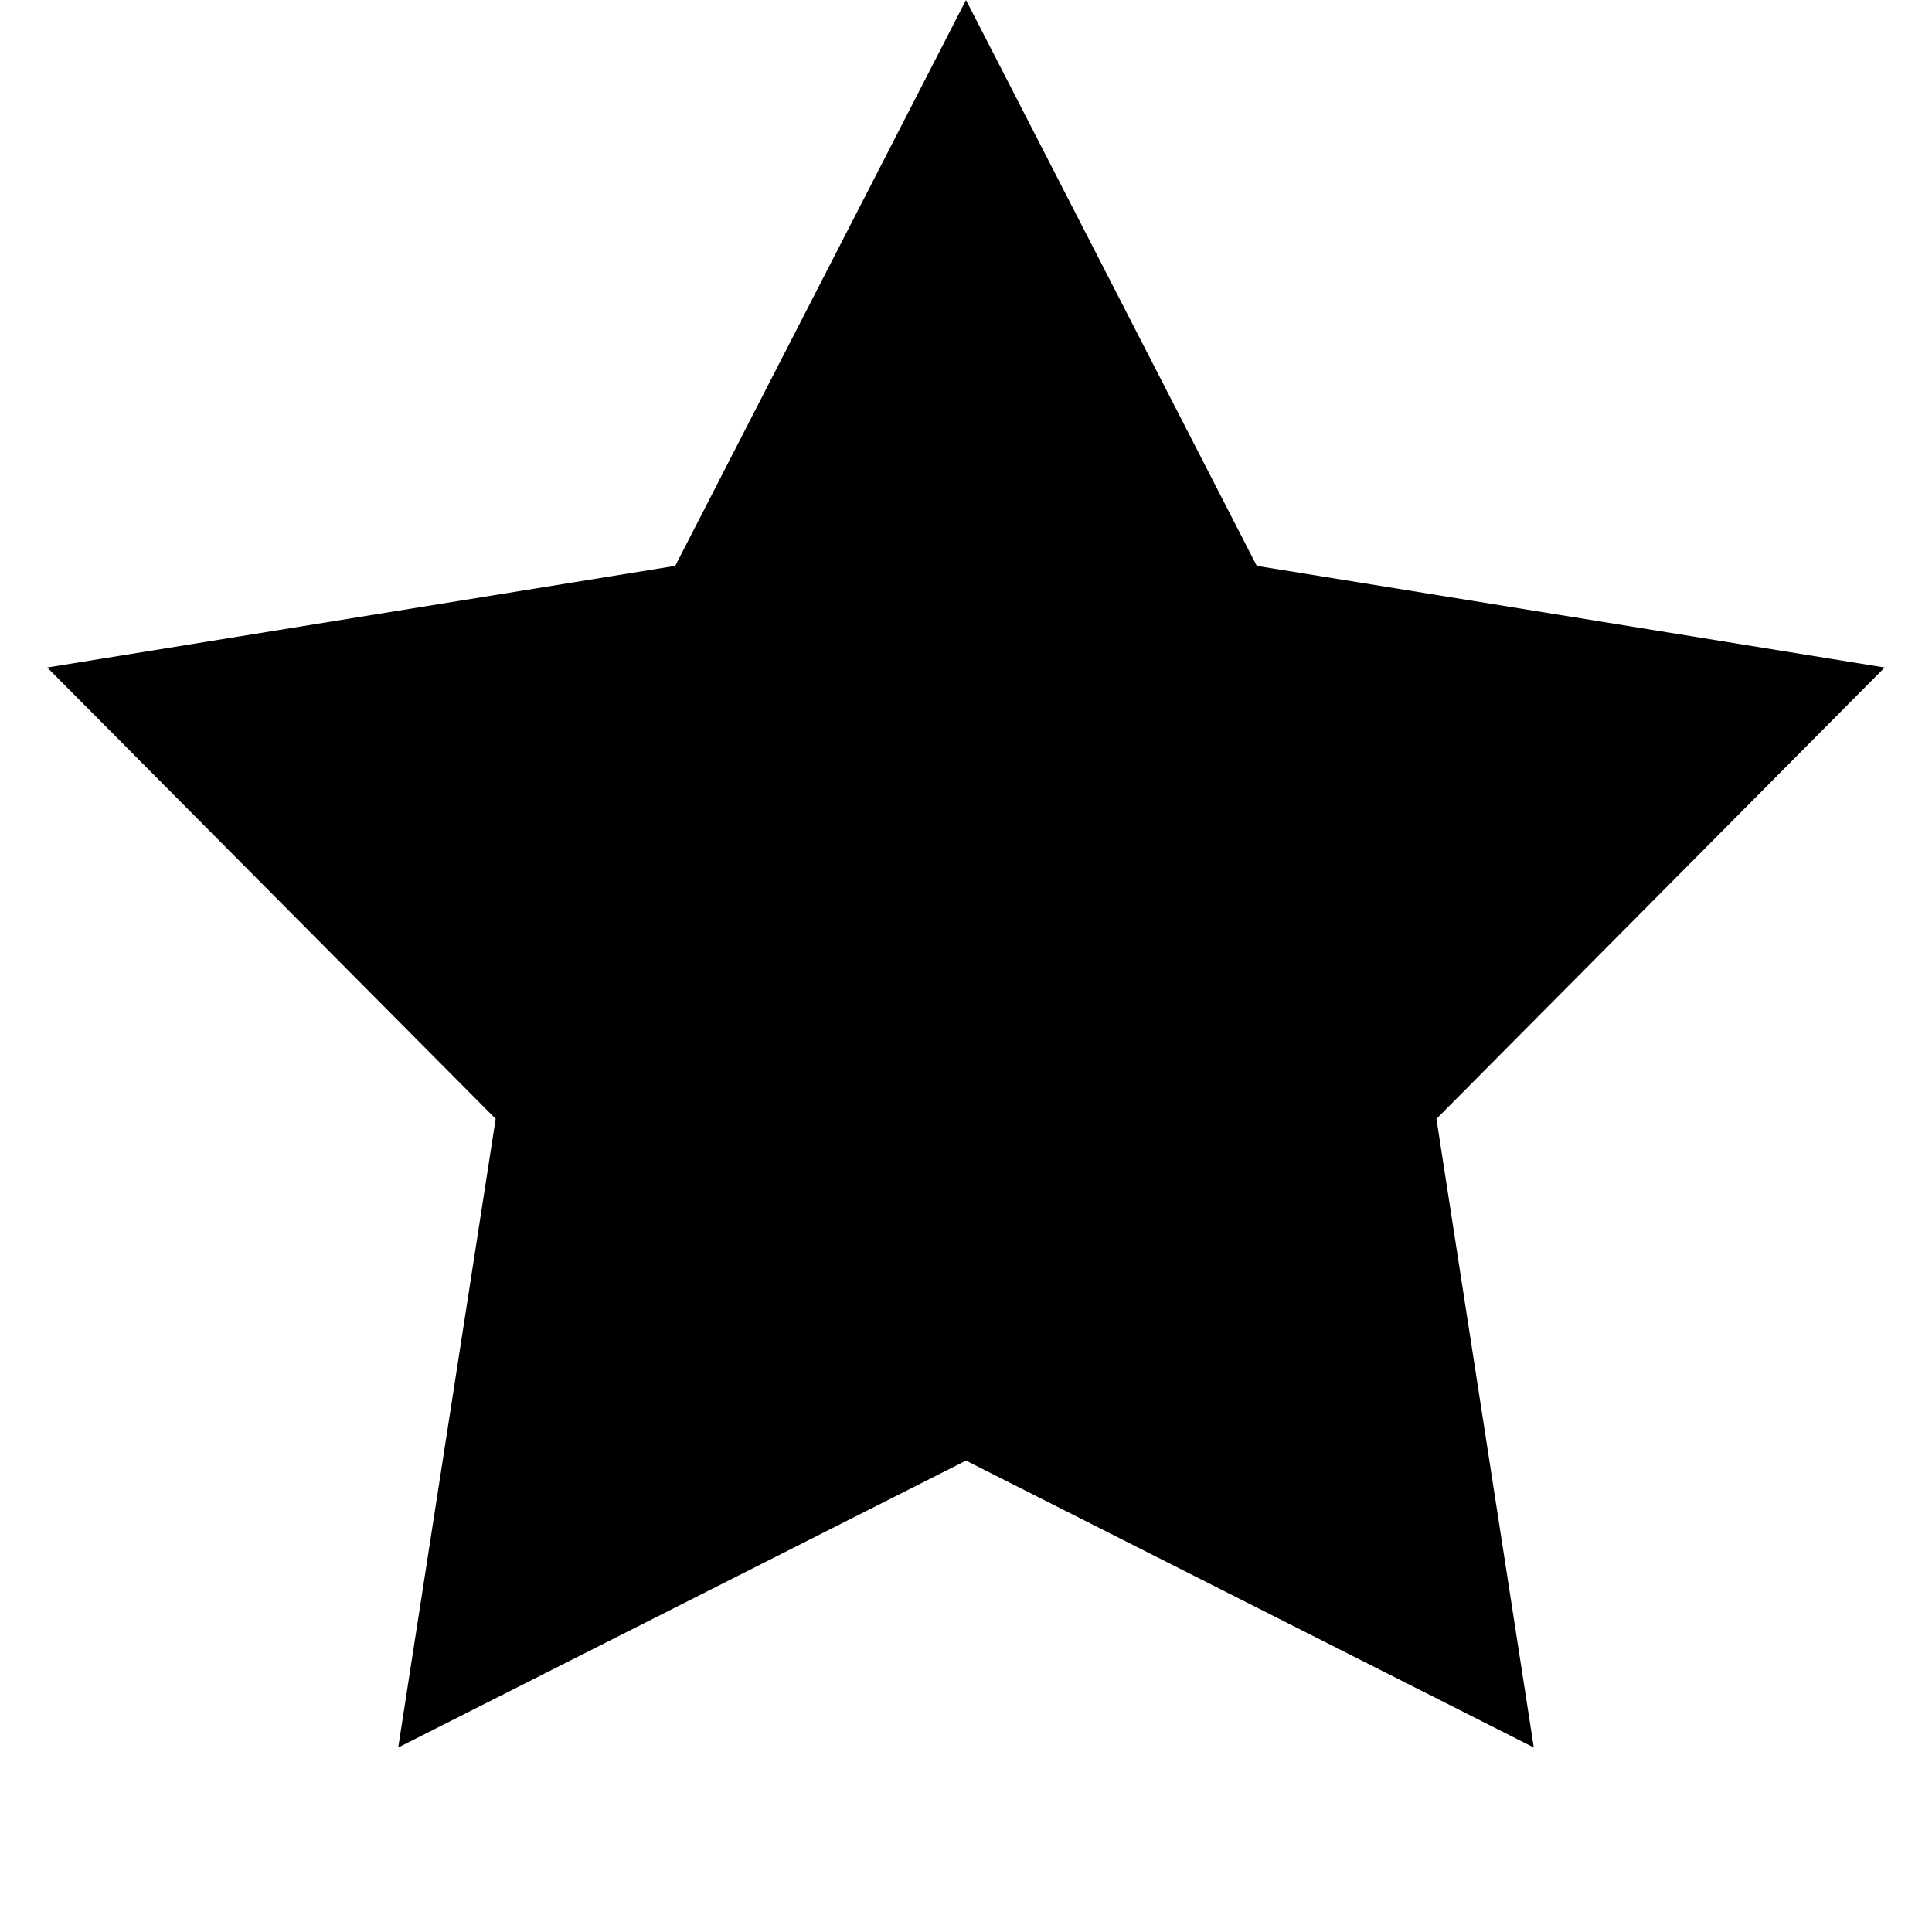
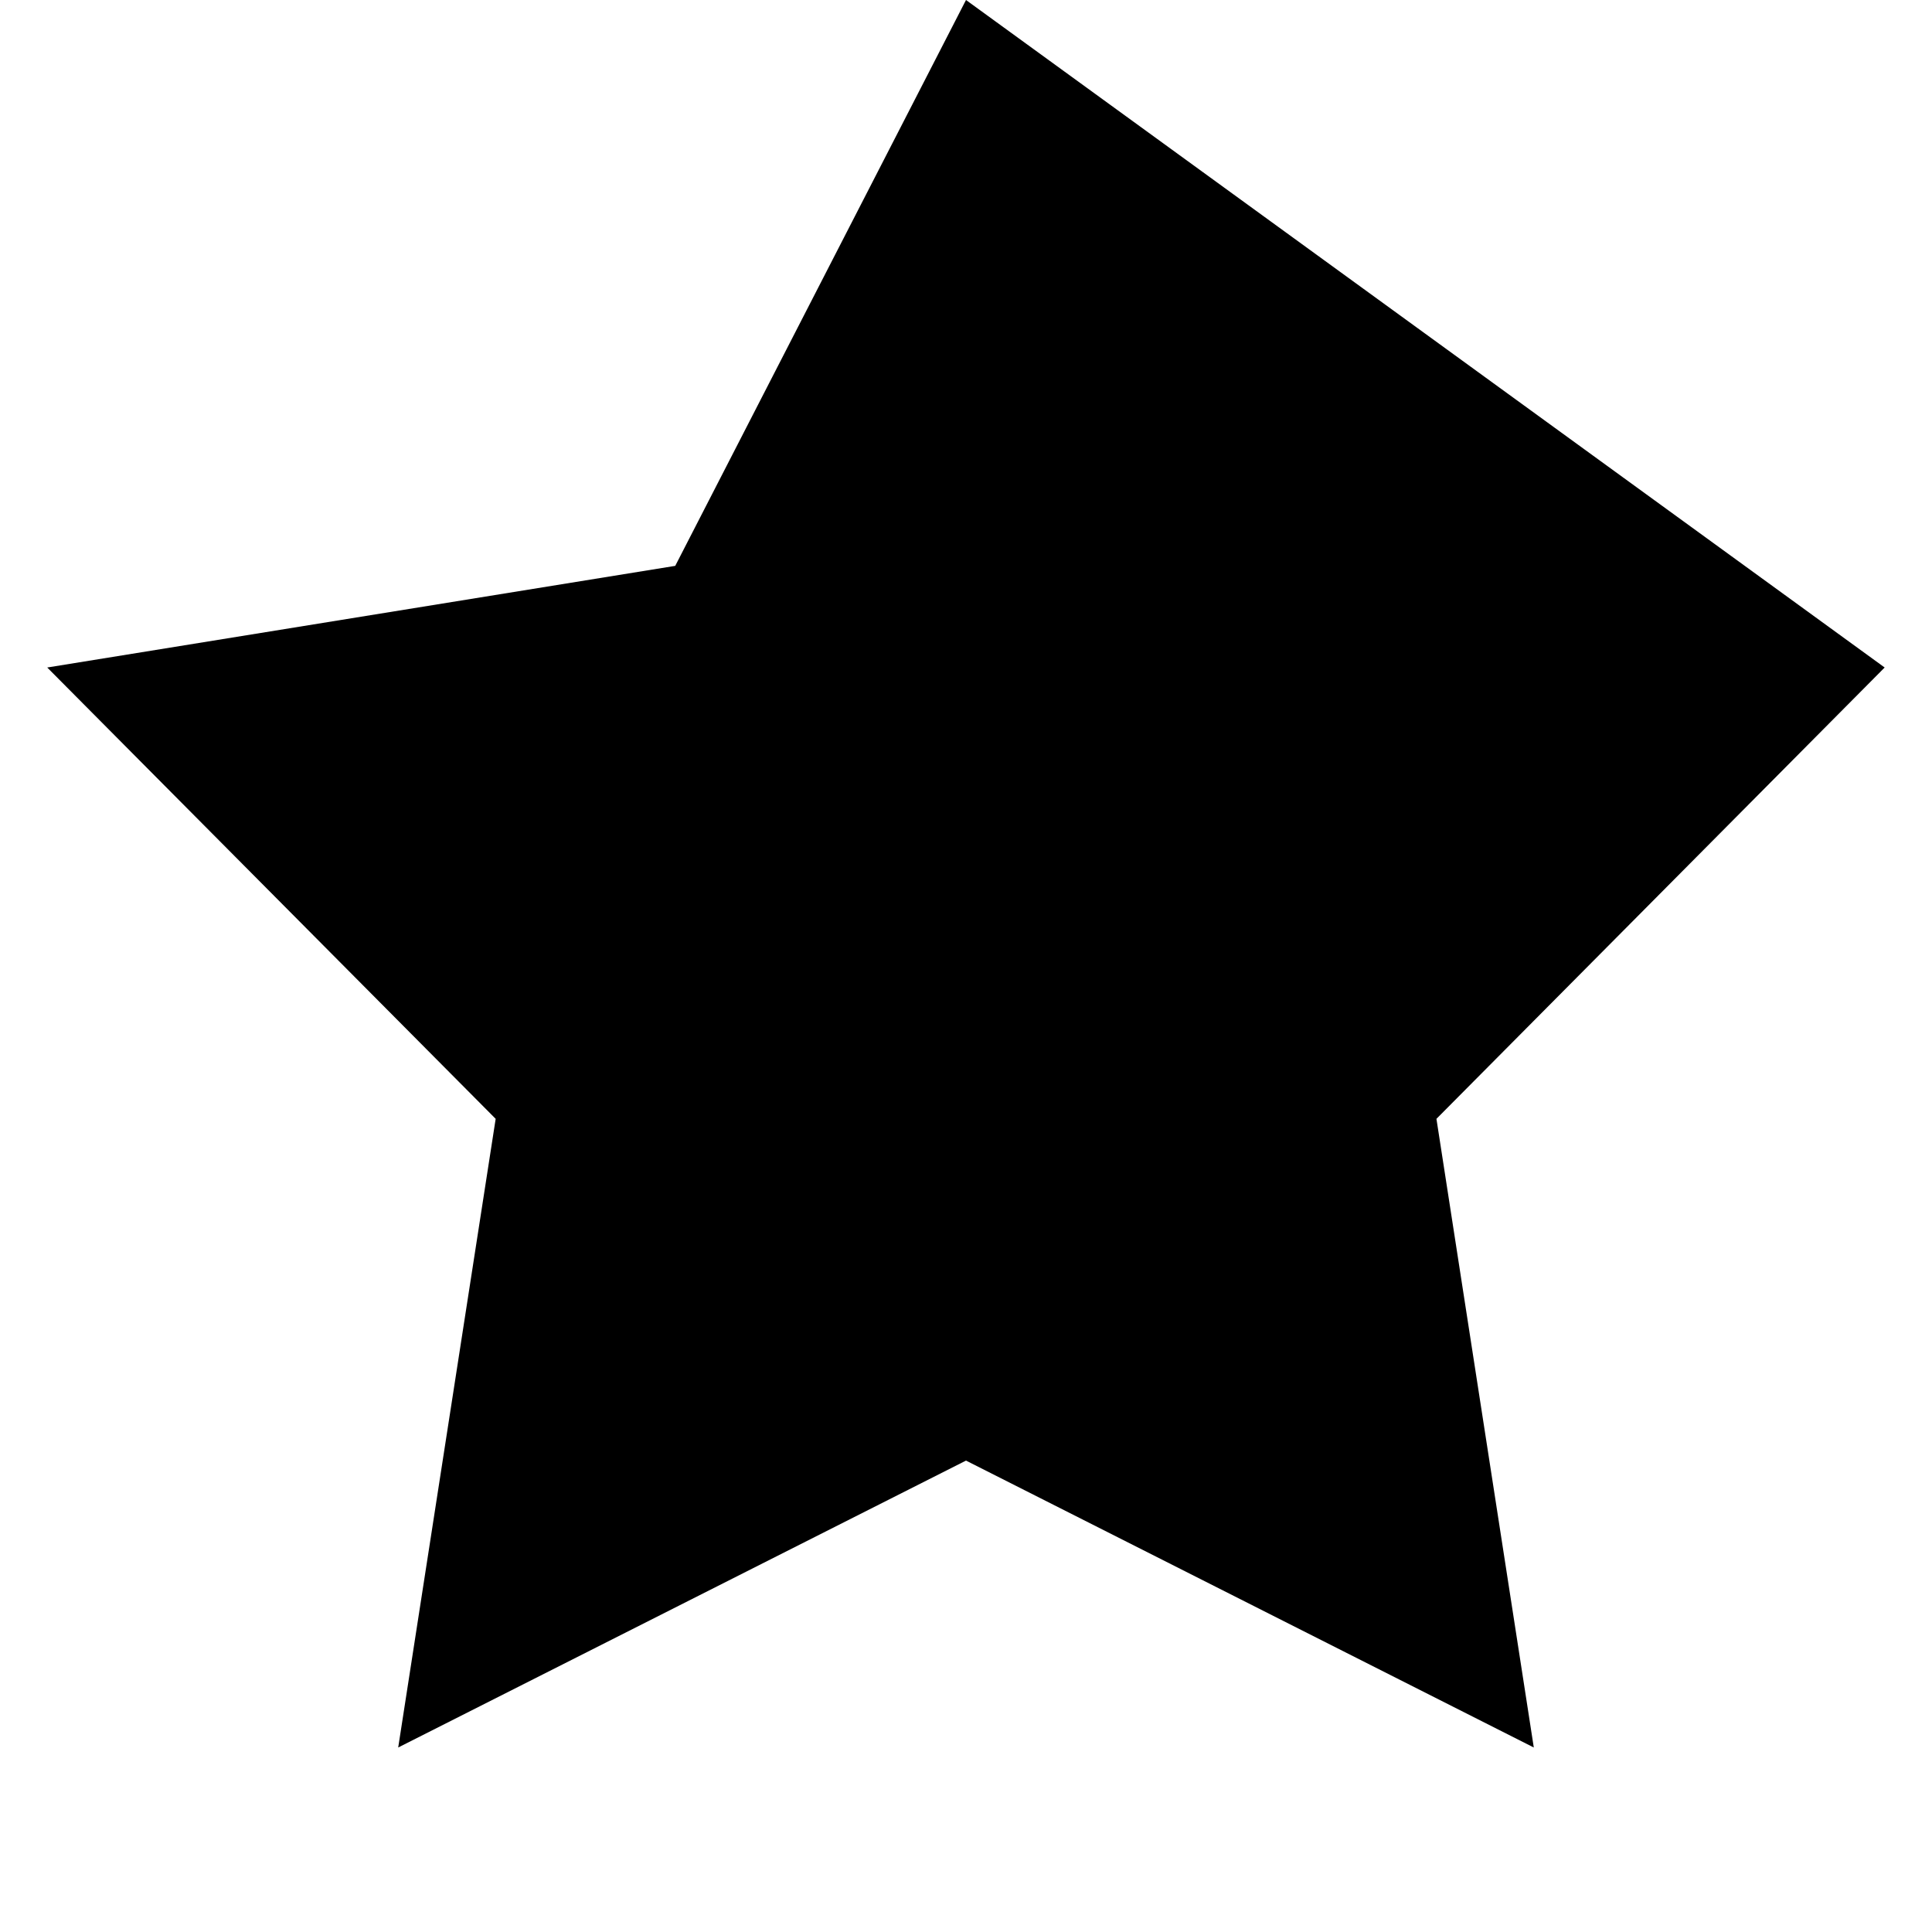
<svg xmlns="http://www.w3.org/2000/svg" fill="none" version="1.1" width="18" height="18" viewBox="0 0 18 18">
  <g style="mix-blend-mode:passthrough">
-     <path d="M9,1.27898e-15L11.709,5.272L17.559,6.219L13.383,10.424L14.29,16.281L9,13.608L3.71,16.281L4.618,10.424L0.44,6.219L6.291,5.272L9,1.27898e-15Z" fill="#000000" fill-opacity="1" />
+     <path d="M9,1.27898e-15L17.559,6.219L13.383,10.424L14.29,16.281L9,13.608L3.71,16.281L4.618,10.424L0.44,6.219L6.291,5.272L9,1.27898e-15Z" fill="#000000" fill-opacity="1" />
  </g>
</svg>